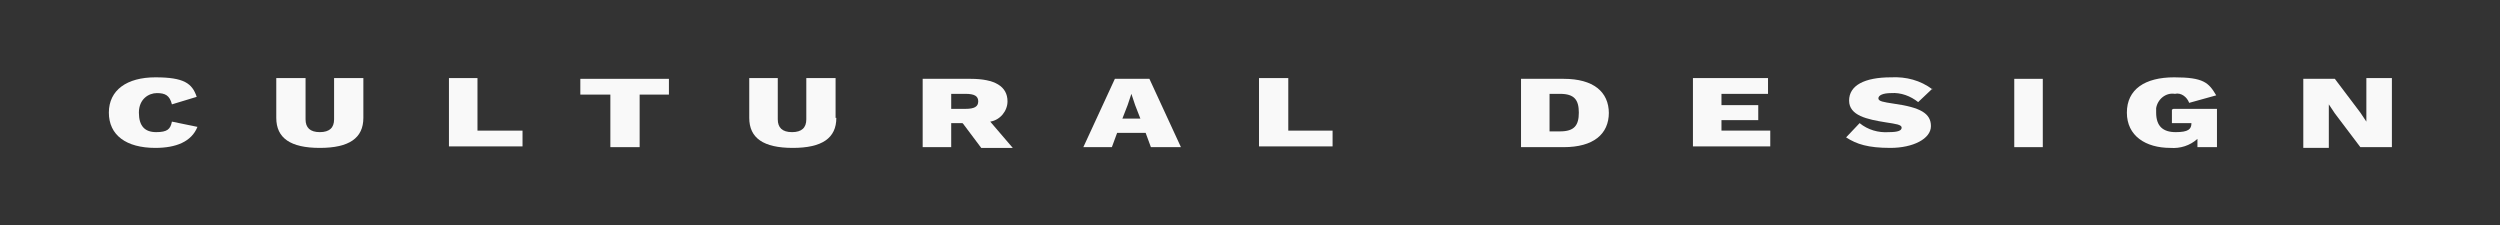
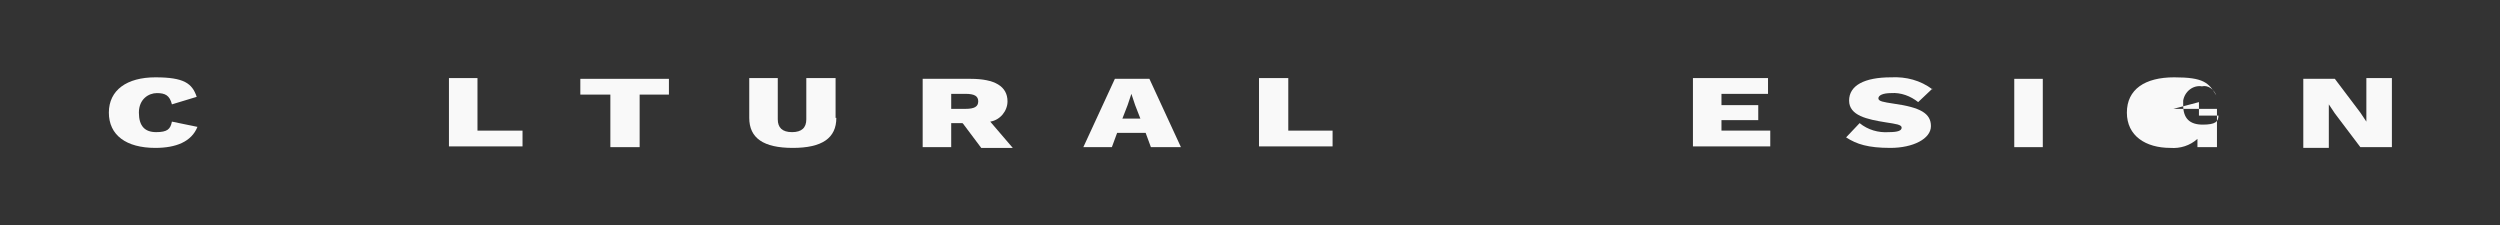
<svg xmlns="http://www.w3.org/2000/svg" id="Layer_1" version="1.1" viewBox="0 0 333 30">
  <rect x="0" y="0" width="333" height="30" fill="#333333" stroke="none" />
  <defs>
    <style>
      .st0 {
        isolation: isolate;
      }

      .st1 {
        fill: #f9f9f9;
      }
    </style>
  </defs>
  <g class="st0">
    <path class="st1" d="M20.7,19.7c-3.9,0-6.2-1.7-6.2-4.7s2.4-4.7,6.2-4.7,4.9.8,5.5,2.6l-3.3,1c-.3-1.2-.9-1.5-2-1.5s-2.4.8-2.4,2.6.8,2.6,2.3,2.6,1.9-.4,2.1-1.4l3.4.7c-.8,2-2.9,2.8-5.6,2.8Z" />
-     <path class="st1" d="M48.4,15.7c0,2.7-1.9,4-5.8,4s-5.8-1.3-5.8-4v-5.3h3.9v5.5c0,1.1.6,1.7,1.9,1.7s1.9-.6,1.9-1.7v-5.5h3.9v5.3Z" />
  </g>
  <g class="st0">
    <path class="st1" d="M69.6,17.4v2.1h-9.8v-9.1h3.8v7h5.9Z" />
  </g>
  <g class="st0">
    <path class="st1" d="M89.1,12.6h-3.9v7h-3.9v-7h-4v-2.1h11.8v2.1Z" />
    <path class="st1" d="M111.4,15.7c0,2.7-1.9,4-5.8,4s-5.8-1.3-5.8-4v-5.3h3.8v5.5c0,1.1.6,1.7,1.9,1.7s1.9-.6,1.9-1.7v-5.5h3.9v5.3Z" />
    <path class="st1" d="M128.2,16.4h-1.5v3.2h-3.8v-9.1h6.4c3.2,0,4.9,1,4.9,3,0,1.3-1,2.5-2.3,2.7l3,3.5h-4.2l-2.4-3.2ZM126.7,14.5h1.9c1.2,0,1.7-.3,1.7-1s-.5-1-1.7-1h-1.9v2Z" />
    <path class="st1" d="M152.6,17.7h-3.8l-.7,1.9h-3.8l4.2-9.1h4.6l4.2,9.1h-4l-.7-1.9ZM151.9,15.8l-.7-1.8-.5-1.5h0l-.5,1.5-.7,1.8h2.4Z" />
  </g>
  <g class="st0">
    <path class="st1" d="M177.5,17.4v2.1h-9.8v-9.1h3.9v7h5.9Z" />
  </g>
  <g class="st0">
-     <path class="st1" d="M214.3,15c0,2.9-2.1,4.6-6,4.6h-5.7v-9.1h5.7c3.9,0,6,1.7,6,4.6ZM210.3,15c0-1.7-.6-2.5-2.5-2.5h-1.4v5h1.4c1.9,0,2.5-.8,2.5-2.5h0Z" />
    <path class="st1" d="M235.8,17.4v2.1h-10.3v-9.1h10v2.1h-6.2v1.5h4.9v2h-4.9v1.4h6.4Z" />
    <path class="st1" d="M257.4,11.8l-1.9,1.8c-1-.8-2.3-1.3-3.6-1.2-1.1,0-1.7.3-1.7.7s.7.5,2,.7c3.6.5,5,1.3,5,3s-2.4,2.9-5.4,2.9-4.5-.5-5.9-1.4l1.8-1.9c1.1.9,2.5,1.3,3.9,1.2,1.2,0,1.7-.2,1.7-.6s-.8-.5-2.1-.7c-2.5-.4-4.9-.9-4.9-2.9s2-3.1,5.6-3.1c2-.1,3.9.4,5.5,1.6Z" />
    <path class="st1" d="M272.1,19.6h-3.8v-9.1h3.8v9.1Z" />
-     <path class="st1" d="M289.5,14.5h5.8v5.1h-2.6v-1.1c-1,.9-2.3,1.3-3.6,1.2-3.3,0-5.8-1.6-5.8-4.7s2.4-4.7,6.3-4.7,4.6.7,5.6,2.4l-3.6,1c-.3-.8-1.1-1.4-1.9-1.2-1.2-.2-2.3.7-2.5,1.9,0,.2,0,.4,0,.6,0,1.8.9,2.6,2.6,2.6s2.1-.4,2.1-1.2h0c0,0-2.6,0-2.6,0v-1.8Z" />
+     <path class="st1" d="M289.5,14.5h5.8v5.1h-2.6v-1.1c-1,.9-2.3,1.3-3.6,1.2-3.3,0-5.8-1.6-5.8-4.7s2.4-4.7,6.3-4.7,4.6.7,5.6,2.4c-.3-.8-1.1-1.4-1.9-1.2-1.2-.2-2.3.7-2.5,1.9,0,.2,0,.4,0,.6,0,1.8.9,2.6,2.6,2.6s2.1-.4,2.1-1.2h0c0,0-2.6,0-2.6,0v-1.8Z" />
    <path class="st1" d="M318.6,19.6h-4.2l-3.4-4.5-.8-1.2h0v1.8c0,0,0,4,0,4h-3.4v-9.2h4.2l3.4,4.5.8,1.2h0v-1.8c0,0,0-4,0-4h3.4v9.2Z" />
  </g>
</svg>